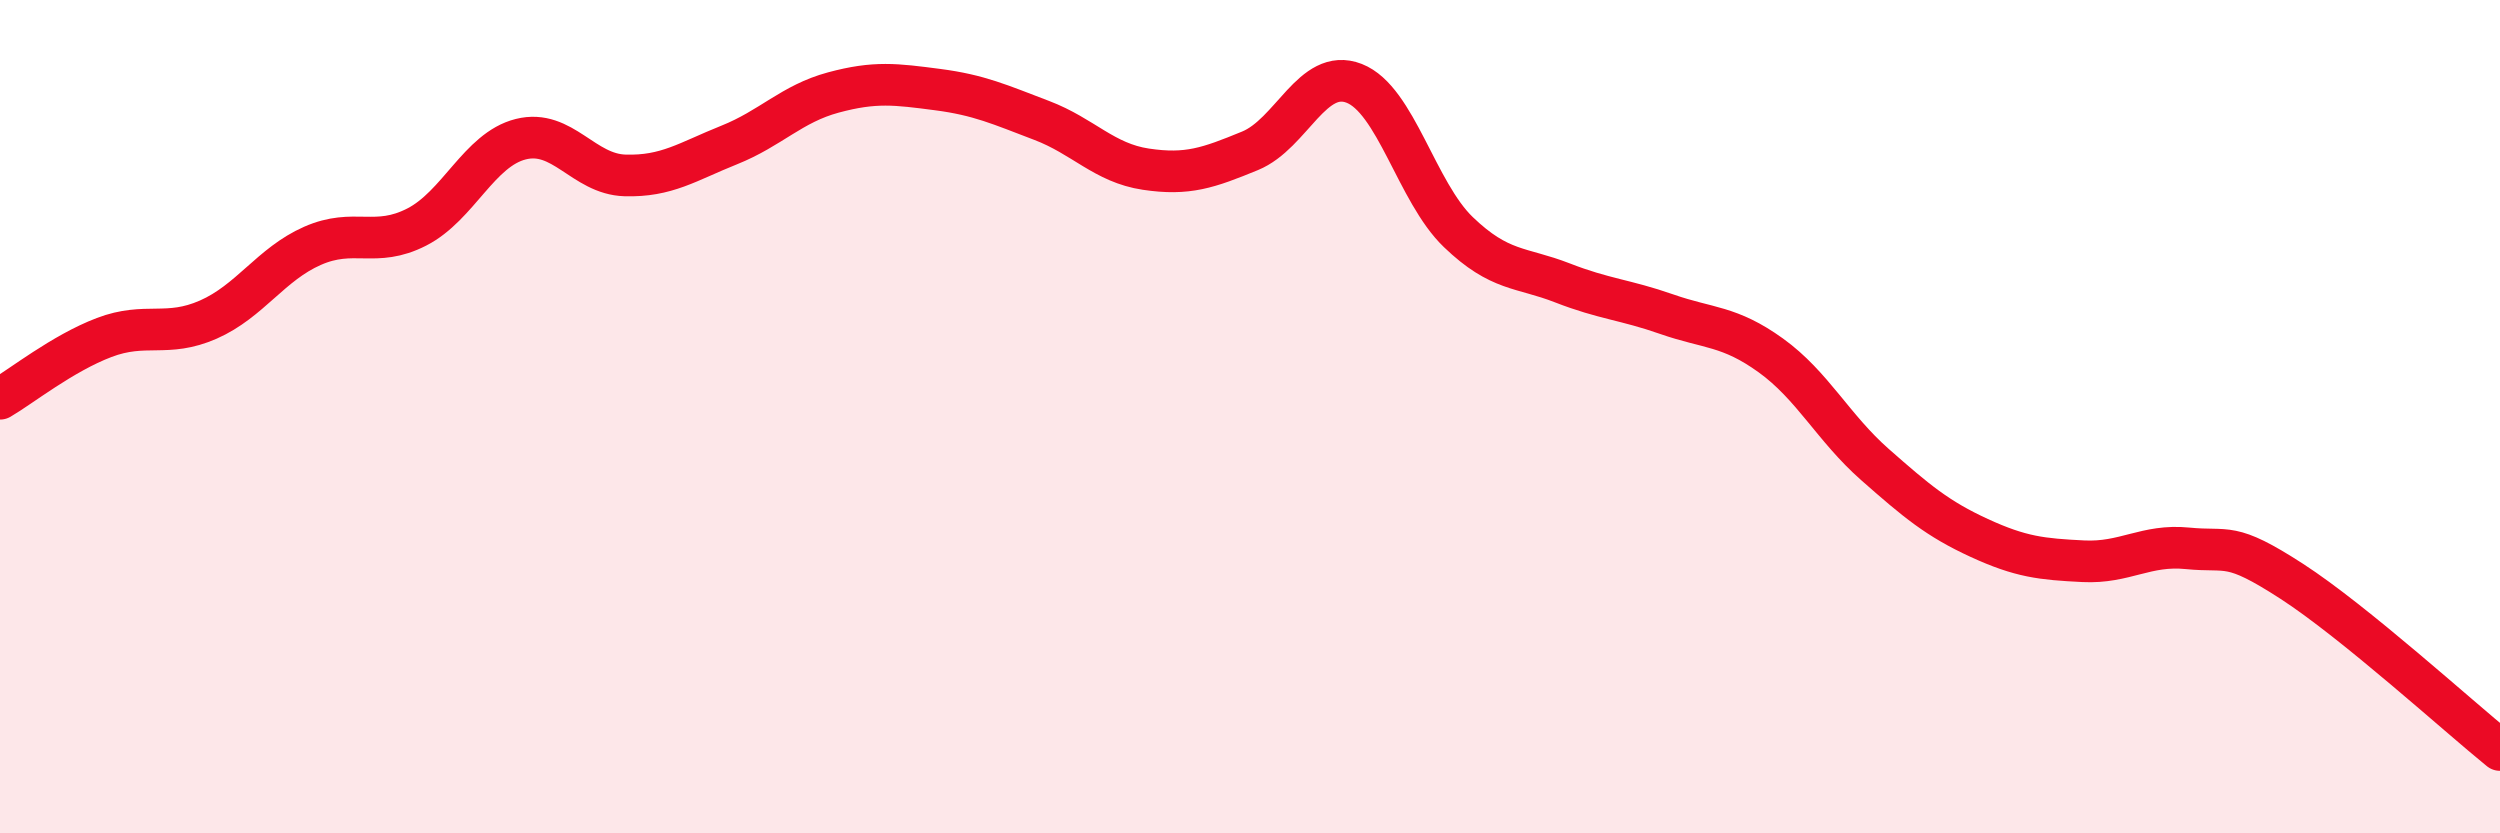
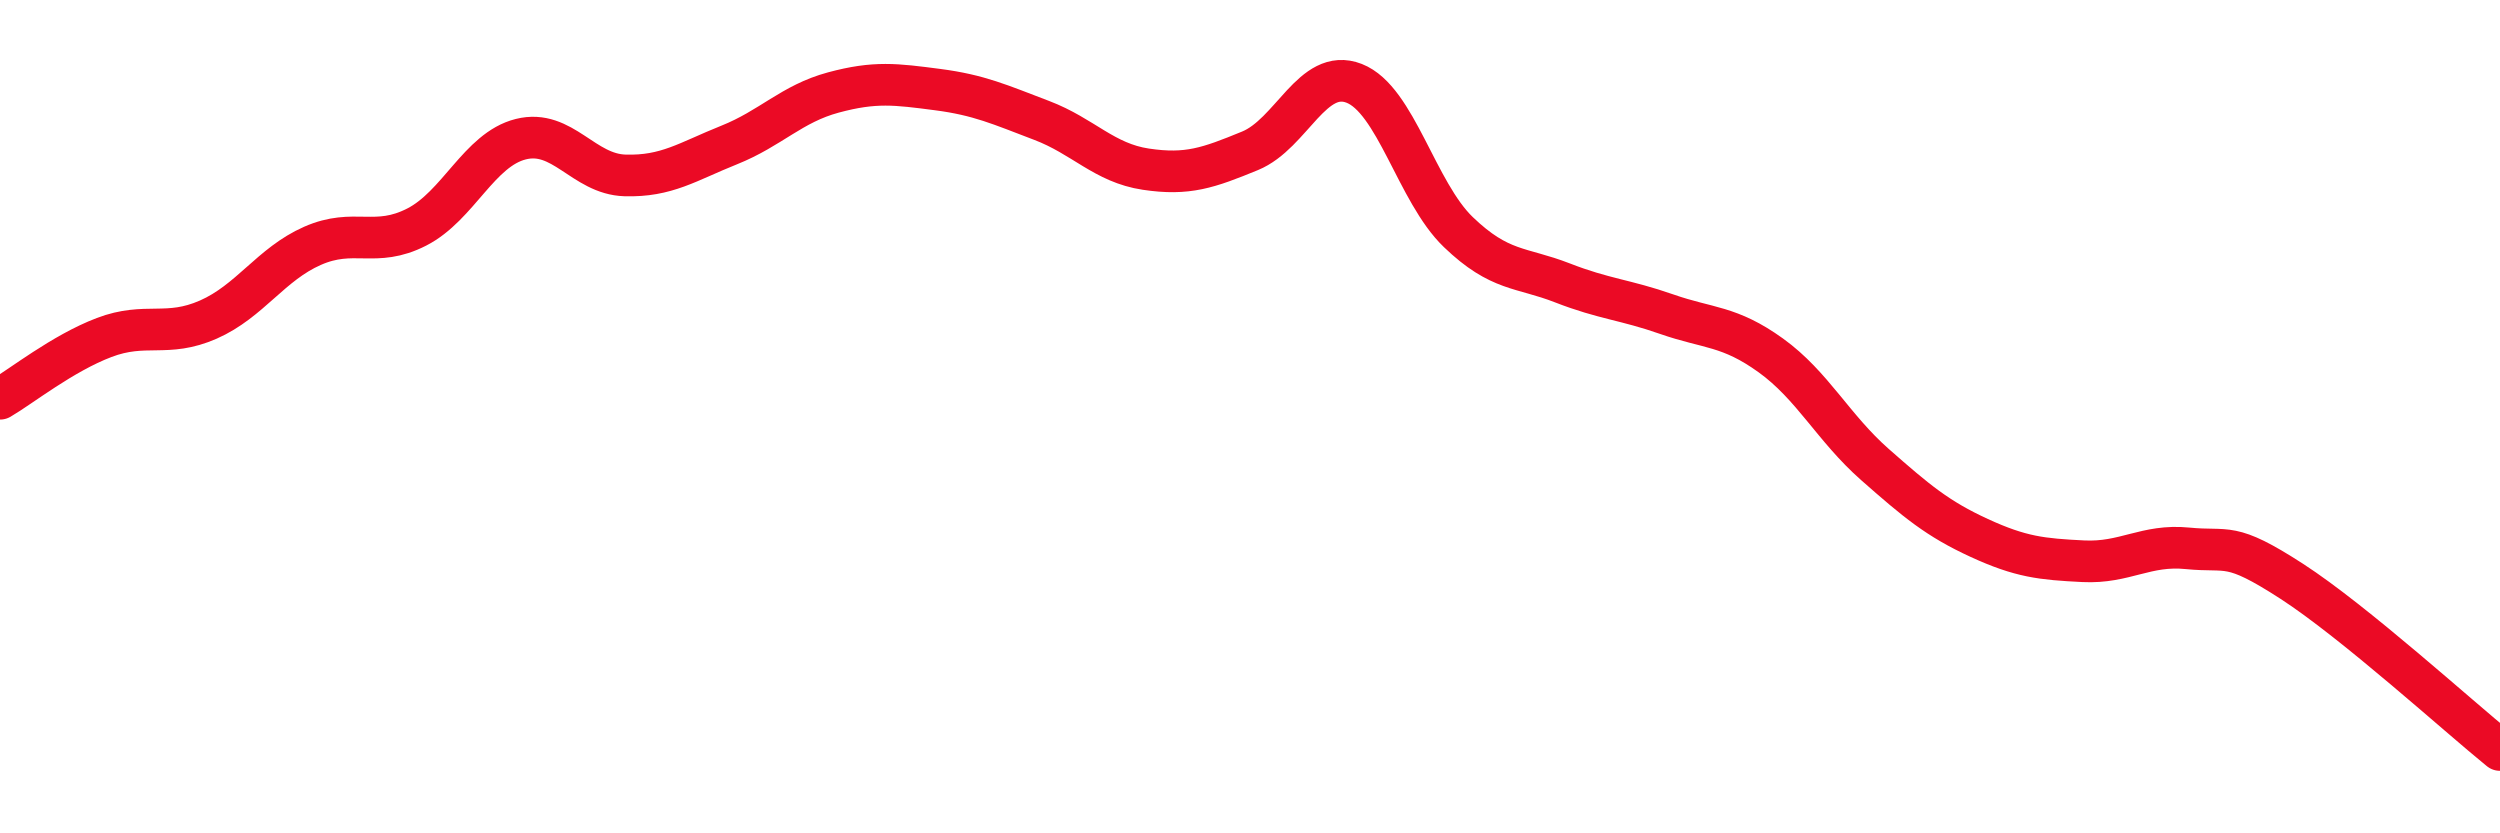
<svg xmlns="http://www.w3.org/2000/svg" width="60" height="20" viewBox="0 0 60 20">
-   <path d="M 0,9.57 C 0.5,9.28 1.5,8.48 2.5,8.1 C 3.5,7.72 4,8.11 5,7.67 C 6,7.23 6.5,6.34 7.5,5.9 C 8.5,5.46 9,5.96 10,5.45 C 11,4.94 11.5,3.59 12.5,3.34 C 13.5,3.09 14,4.18 15,4.21 C 16,4.24 16.5,3.88 17.5,3.48 C 18.5,3.08 19,2.49 20,2.22 C 21,1.95 21.5,2.02 22.5,2.15 C 23.5,2.28 24,2.51 25,2.89 C 26,3.27 26.5,3.91 27.5,4.06 C 28.5,4.21 29,4.03 30,3.62 C 31,3.21 31.5,1.61 32.5,2 C 33.5,2.39 34,4.61 35,5.57 C 36,6.53 36.5,6.4 37.5,6.79 C 38.5,7.18 39,7.19 40,7.54 C 41,7.89 41.5,7.81 42.5,8.53 C 43.5,9.25 44,10.27 45,11.15 C 46,12.03 46.5,12.45 47.5,12.91 C 48.5,13.37 49,13.42 50,13.47 C 51,13.52 51.5,13.06 52.5,13.16 C 53.5,13.26 53.5,12.98 55,13.95 C 56.5,14.92 59,17.19 60,18L60 20L0 20Z" fill="#EB0A25" opacity="0.1" stroke-linecap="round" stroke-linejoin="round" />
  <path d="M 0,9.57 C 0.5,9.28 1.5,8.48 2.5,8.1 C 3.5,7.72 4,8.11 5,7.67 C 6,7.23 6.5,6.34 7.5,5.9 C 8.5,5.46 9,5.96 10,5.45 C 11,4.94 11.5,3.59 12.5,3.34 C 13.5,3.09 14,4.18 15,4.21 C 16,4.24 16.5,3.88 17.5,3.48 C 18.5,3.08 19,2.49 20,2.22 C 21,1.95 21.5,2.02 22.5,2.15 C 23.5,2.28 24,2.51 25,2.89 C 26,3.27 26.5,3.91 27.5,4.06 C 28.5,4.21 29,4.03 30,3.62 C 31,3.21 31.5,1.61 32.5,2 C 33.5,2.39 34,4.61 35,5.57 C 36,6.53 36.5,6.4 37.5,6.79 C 38.5,7.18 39,7.19 40,7.54 C 41,7.89 41.5,7.81 42.5,8.53 C 43.5,9.25 44,10.27 45,11.15 C 46,12.03 46.5,12.45 47.5,12.91 C 48.5,13.37 49,13.42 50,13.47 C 51,13.52 51.5,13.06 52.5,13.16 C 53.5,13.26 53.5,12.98 55,13.95 C 56.5,14.92 59,17.19 60,18" stroke="#EB0A25" stroke-width="1" fill="none" stroke-linecap="round" stroke-linejoin="round" />
</svg>